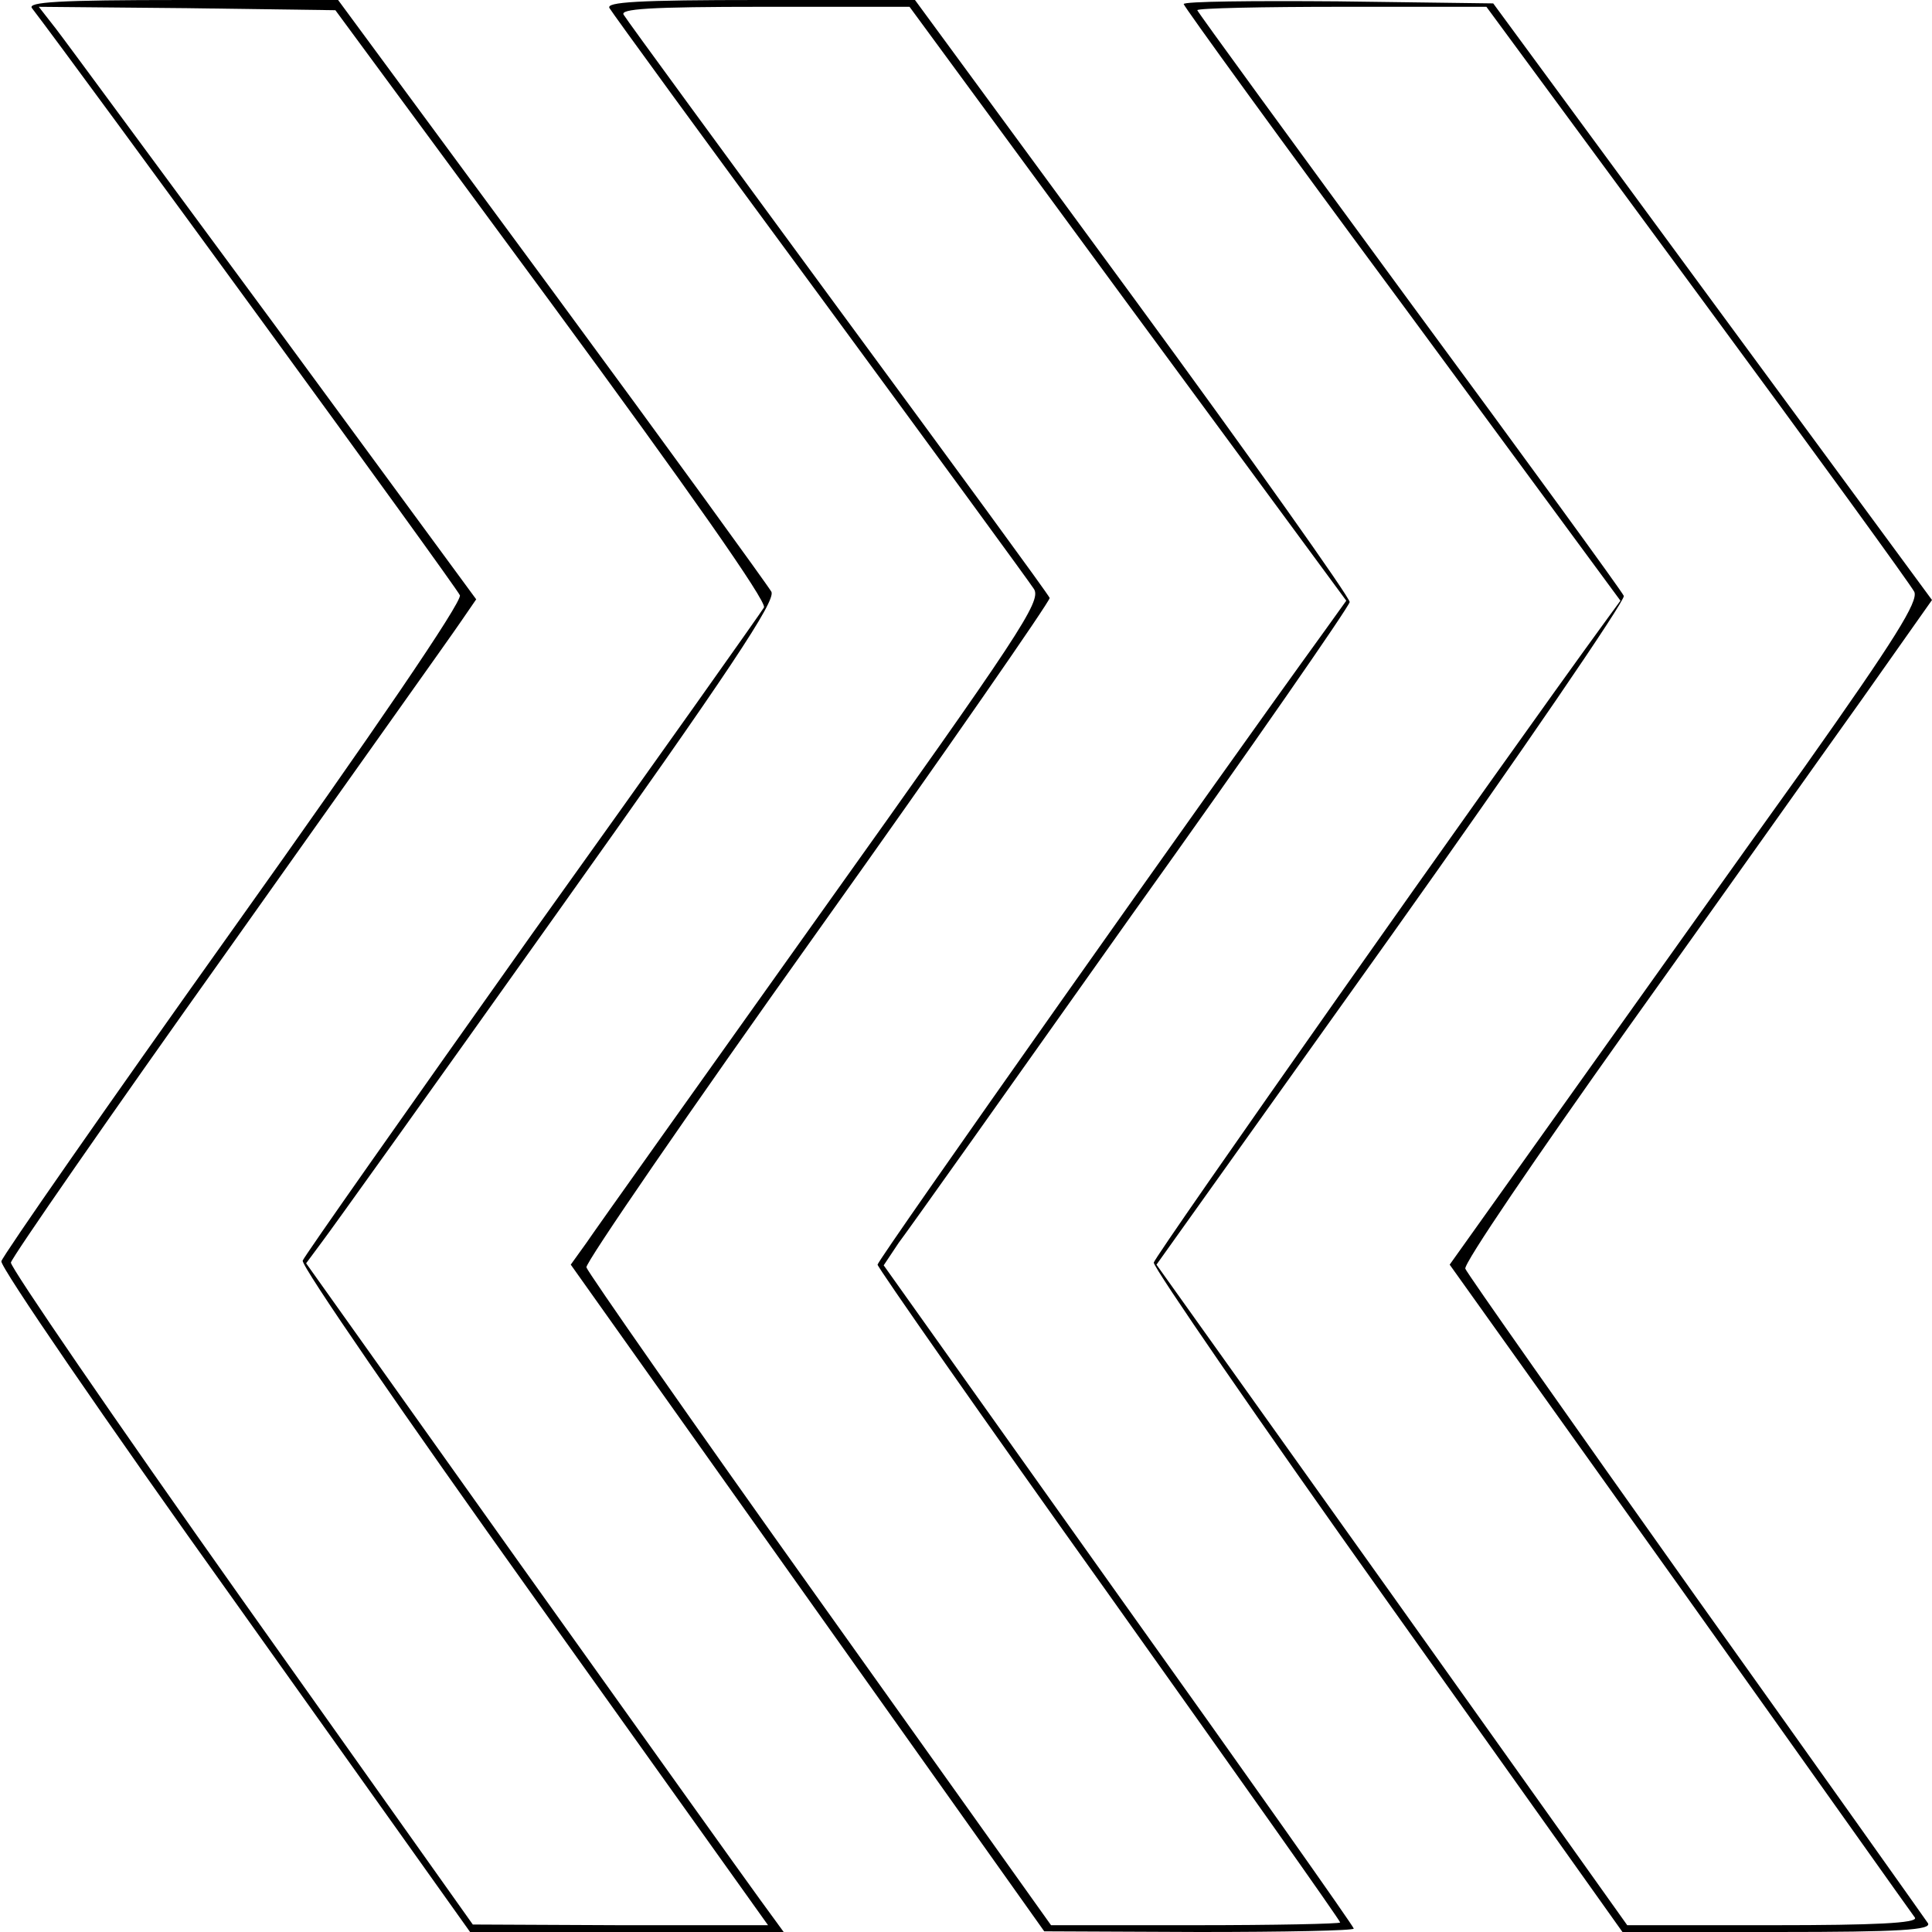
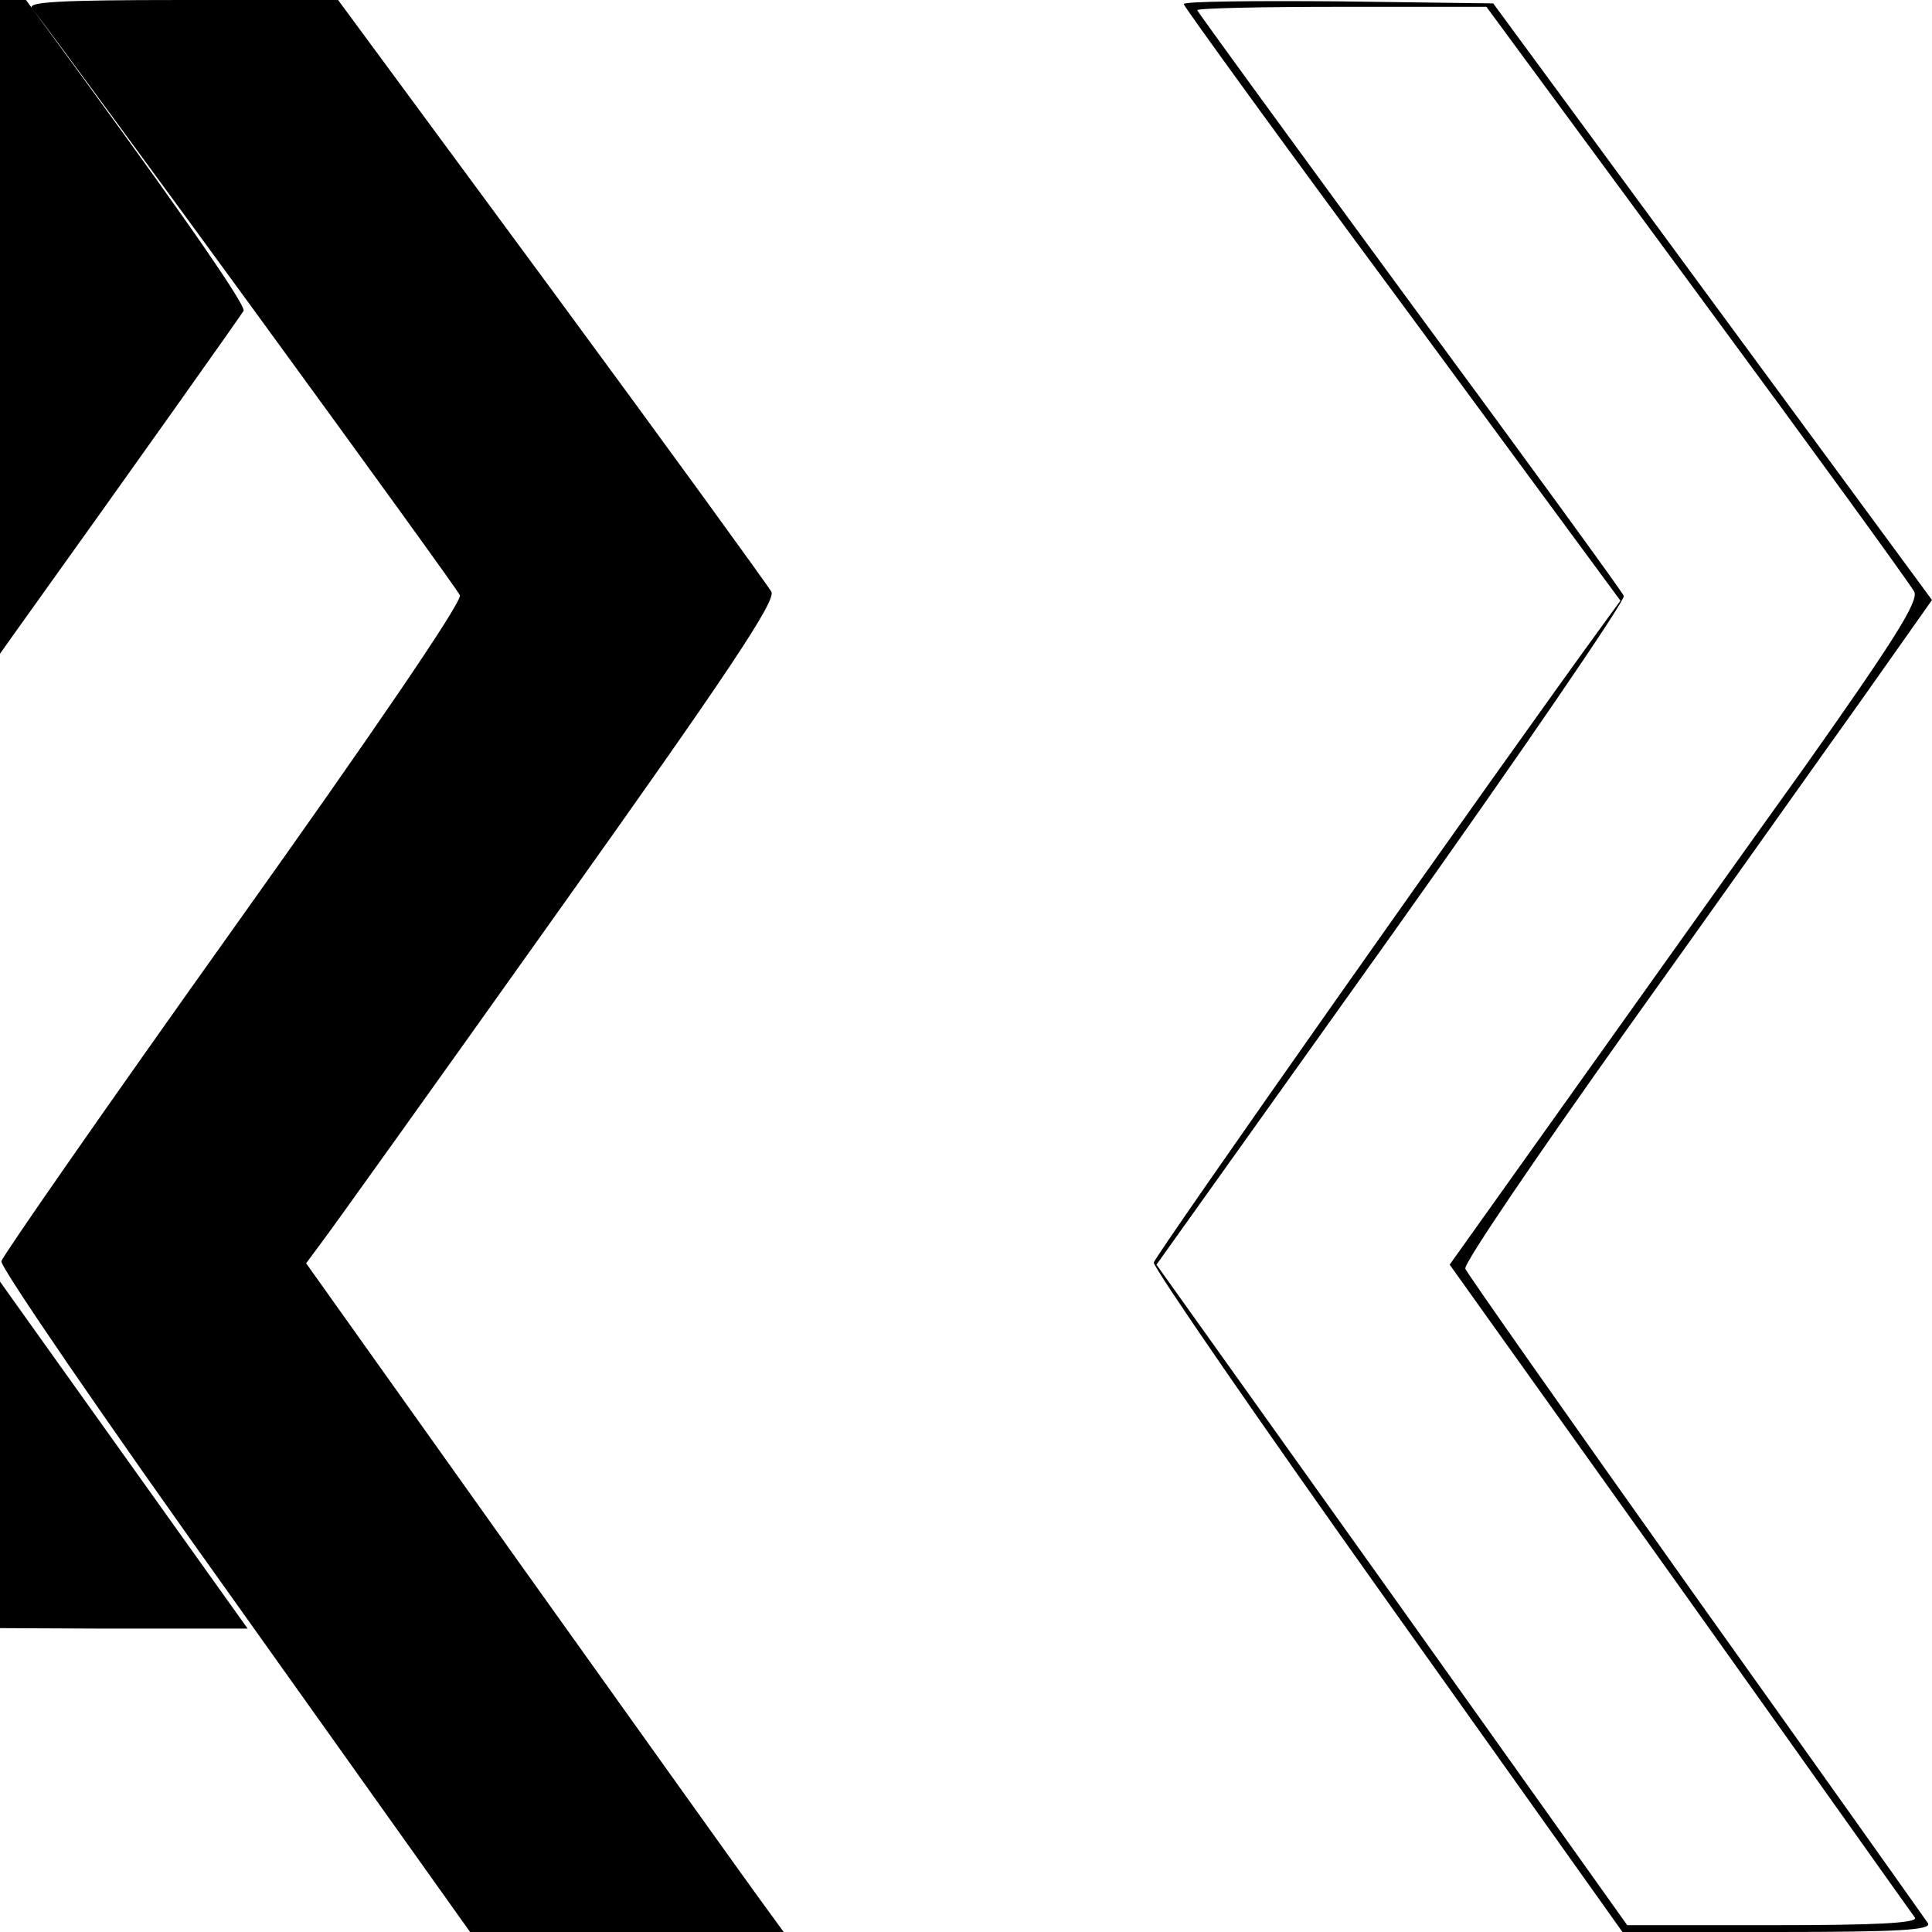
<svg xmlns="http://www.w3.org/2000/svg" version="1.0" width="284pt" height="284pt" viewBox="0 0 284 284" preserveAspectRatio="xMidYMid meet">
  <g transform="translate(0,284) scale(0.1,-0.1)" fill="#000000" stroke="none">
-     <path d="M47 2828 c69 -90 625 -852 629 -863 4 -9 -127 -201 -333 -490 -186 -261 -339 -481 -341 -489 -2 -8 152 -233 343 -500 l346 -486 230 0 231 0 -35 48 c-19 26 -177 247 -351 491 l-316 444 23 31 c13 17 169 235 346 484 255 358 321 458 315 472 -5 9 -150 209 -323 444 l-314 426 -230 0 c-182 0 -227 -3 -220 -12z m765 -436 c197 -268 316 -437 311 -445 -4 -7 -157 -223 -341 -480 -183 -258 -335 -474 -337 -480 -3 -7 150 -229 340 -495 l344 -482 -217 0 -217 1 -340 479 c-187 264 -339 486 -339 494 1 7 145 215 321 462 175 247 329 463 341 481 l22 32 -296 403 c-164 222 -308 418 -322 436 l-25 32 218 -2 218 -3 319 -433z" />
-     <path d="M896 2828 c4 -7 143 -198 309 -423 166 -226 308 -420 315 -431 11 -18 -21 -66 -312 -474 -178 -250 -334 -469 -346 -487 l-23 -32 348 -490 348 -490 228 -1 c125 0 227 2 227 5 0 3 -156 224 -346 490 l-345 485 22 33 c13 17 167 234 342 481 176 246 320 454 321 461 0 7 -143 209 -319 449 l-320 436 -228 0 c-180 0 -227 -3 -221 -12z m762 -435 l321 -436 -33 -46 c-158 -218 -656 -923 -656 -930 0 -4 153 -223 340 -485 187 -263 340 -479 340 -482 0 -2 -96 -4 -213 -4 l-212 0 -340 477 c-187 262 -341 483 -343 490 -2 6 151 229 340 494 189 265 342 486 341 490 -1 4 -141 195 -311 426 -169 230 -311 424 -315 431 -7 9 37 12 206 12 l214 0 321 -437z" />
+     <path d="M47 2828 c69 -90 625 -852 629 -863 4 -9 -127 -201 -333 -490 -186 -261 -339 -481 -341 -489 -2 -8 152 -233 343 -500 l346 -486 230 0 231 0 -35 48 c-19 26 -177 247 -351 491 l-316 444 23 31 c13 17 169 235 346 484 255 358 321 458 315 472 -5 9 -150 209 -323 444 l-314 426 -230 0 c-182 0 -227 -3 -220 -12z c197 -268 316 -437 311 -445 -4 -7 -157 -223 -341 -480 -183 -258 -335 -474 -337 -480 -3 -7 150 -229 340 -495 l344 -482 -217 0 -217 1 -340 479 c-187 264 -339 486 -339 494 1 7 145 215 321 462 175 247 329 463 341 481 l22 32 -296 403 c-164 222 -308 418 -322 436 l-25 32 218 -2 218 -3 319 -433z" />
    <path d="M1740 2834 c0 -3 144 -202 321 -441 l321 -436 -19 -26 c-167 -229 -666 -938 -667 -947 0 -8 154 -232 344 -499 l345 -485 228 0 c180 0 227 3 221 13 -4 6 -158 223 -342 481 -184 259 -336 475 -338 481 -3 7 104 164 237 351 133 186 288 405 346 486 l103 146 -323 439 -322 438 -228 3 c-125 1 -227 0 -227 -4z m755 -425 c171 -232 314 -429 319 -439 6 -14 -28 -69 -161 -257 -94 -131 -249 -349 -346 -485 l-176 -247 339 -475 c186 -261 341 -480 345 -485 4 -8 -60 -11 -208 -11 l-215 0 -346 486 -346 485 346 485 c190 267 343 491 341 498 -3 7 -145 202 -316 434 -171 233 -311 425 -311 427 0 3 96 5 213 5 l212 0 310 -421z" />
  </g>
</svg>